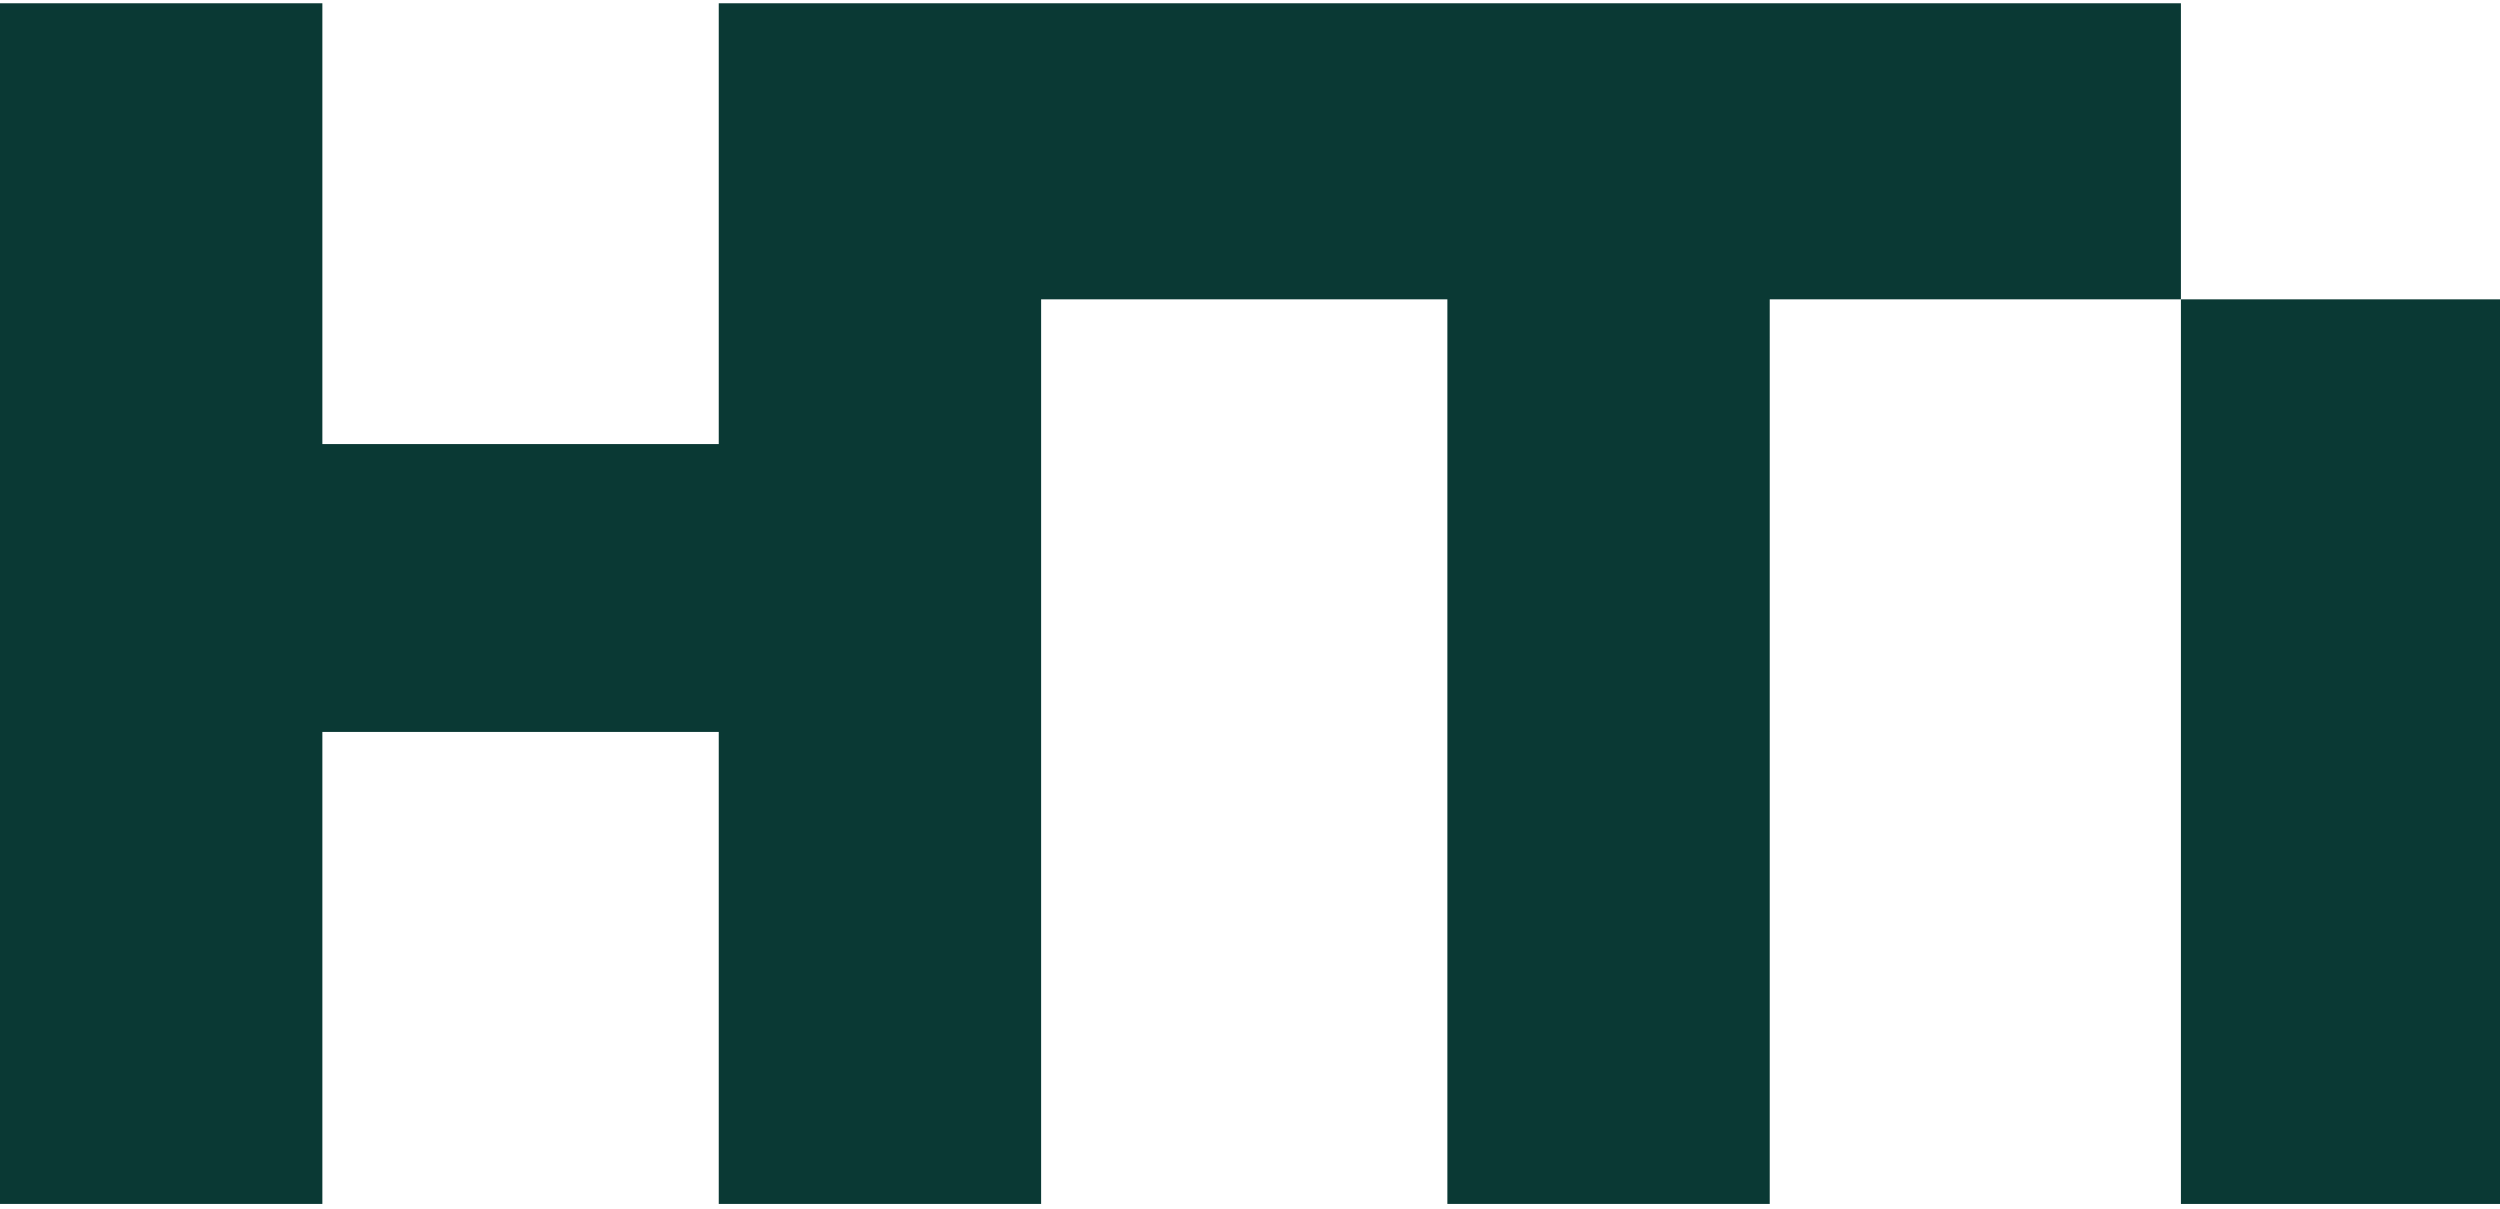
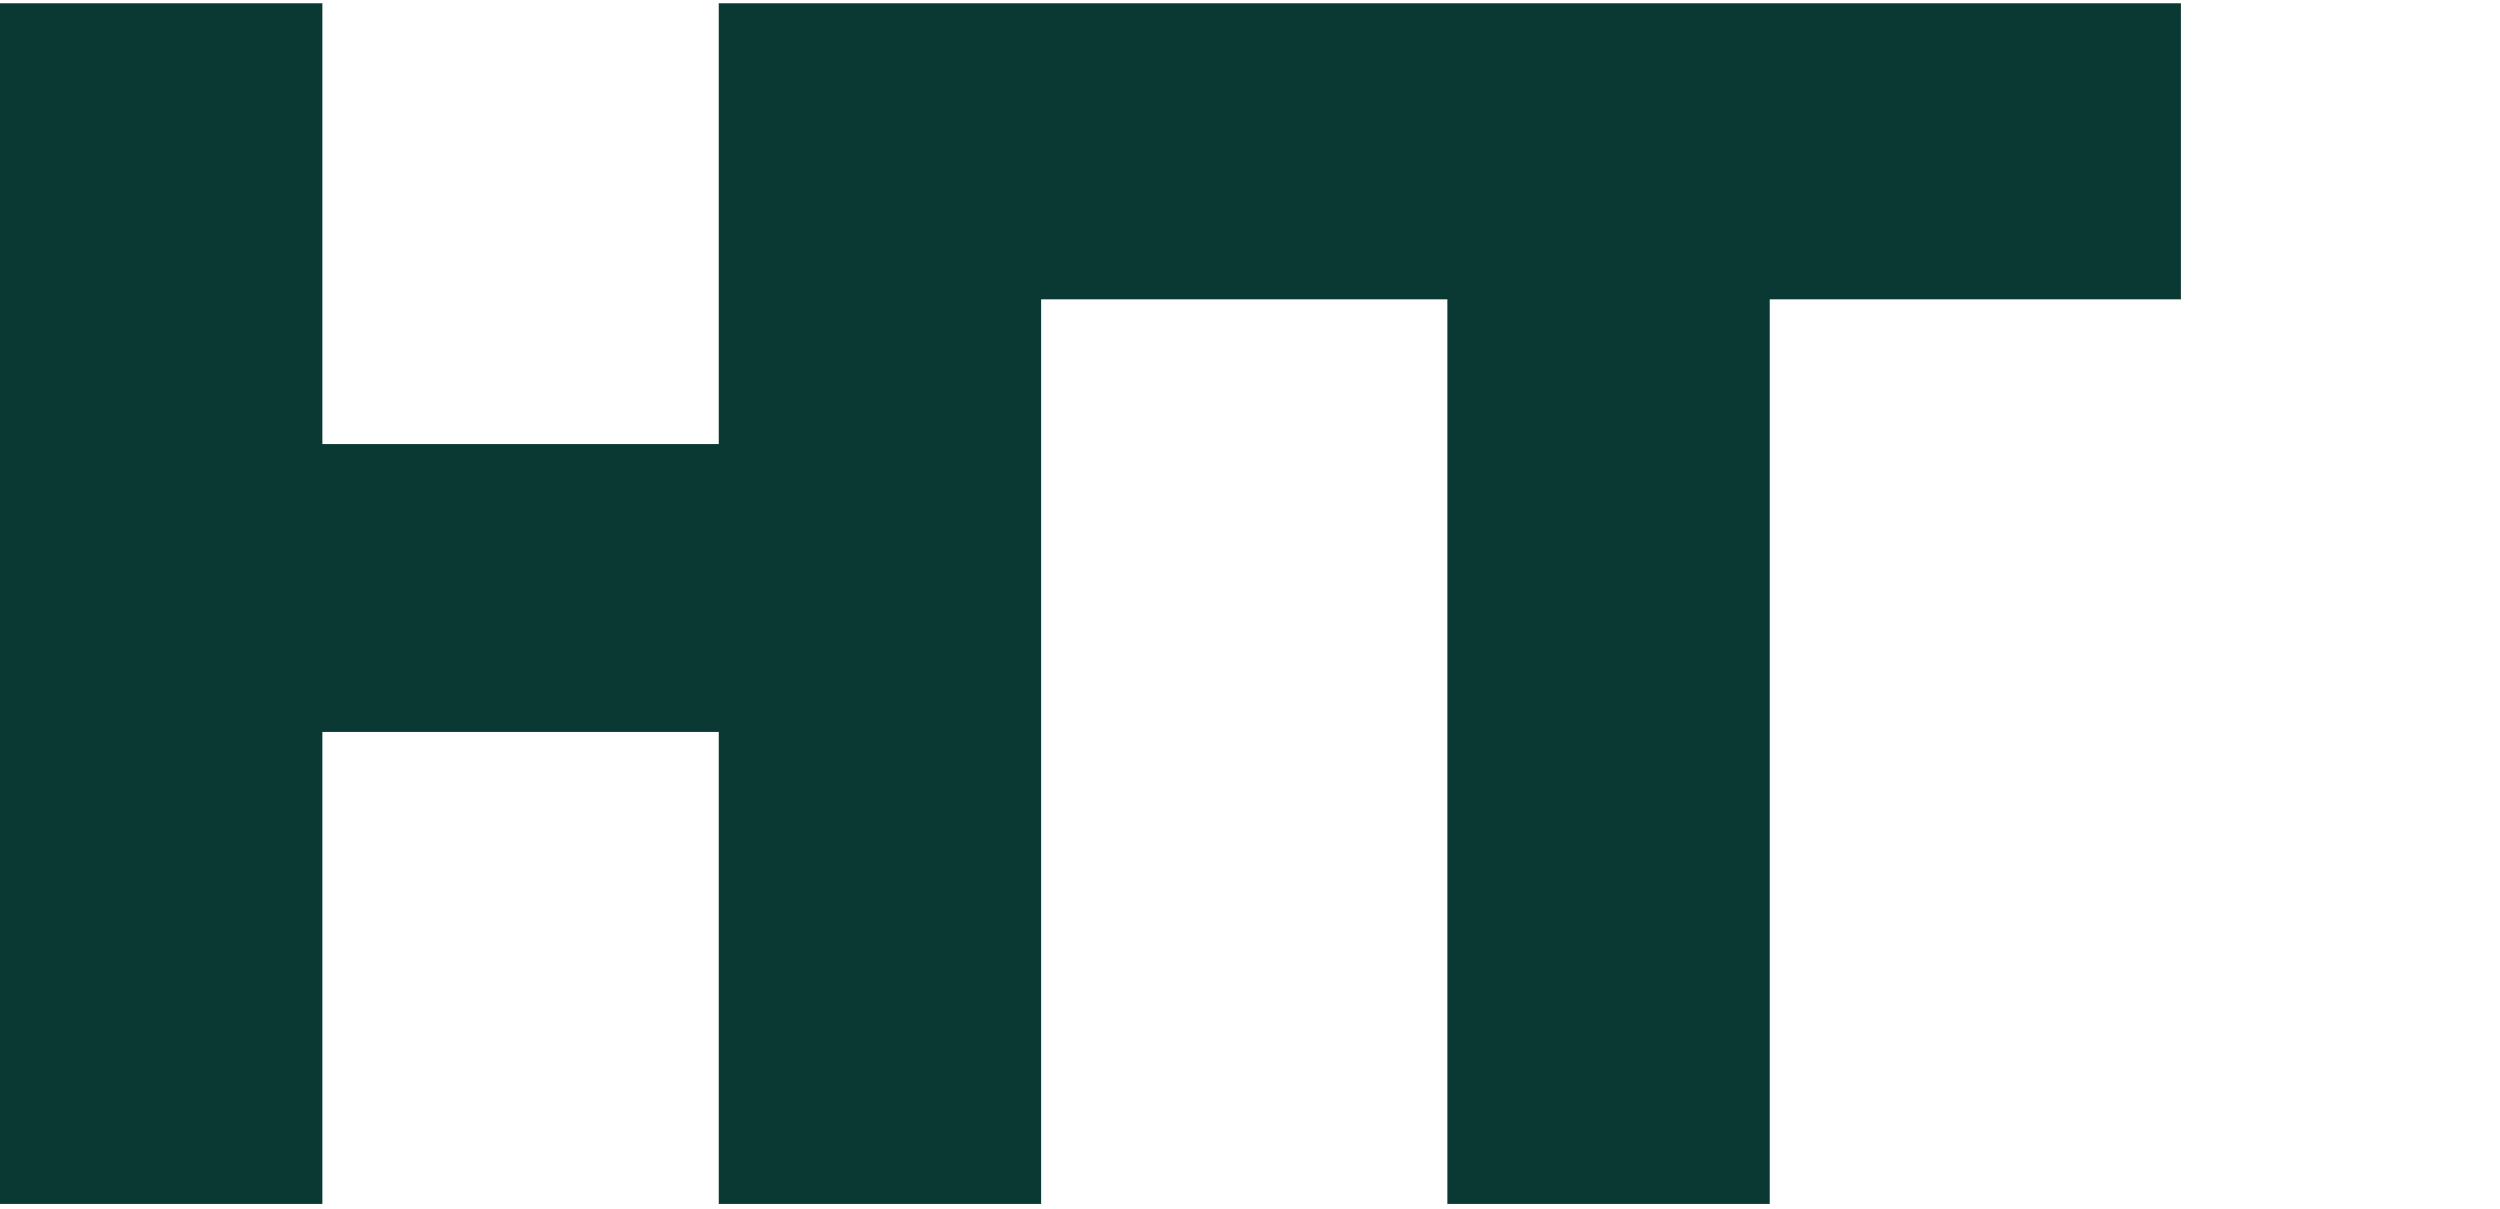
<svg xmlns="http://www.w3.org/2000/svg" id="Layer_1" version="1.1" viewBox="0 0 152 73.5">
  <g id="Group_187">
    <path id="Path_1082" d="M43.7.2v26.8h-24.1V.2H0v73h19.6v-28.7h24.1s0,28.7,0,28.7h19.6V18.2h24.7c0-.1,0,55,0,55h19.6V18.2h25V.2H43.7Z" style="fill: #0a3934;" />
-     <rect id="Rectangle_13" x="132.6" y="18.2" width="19.4" height="55" style="fill: #0a3934;" />
  </g>
</svg>